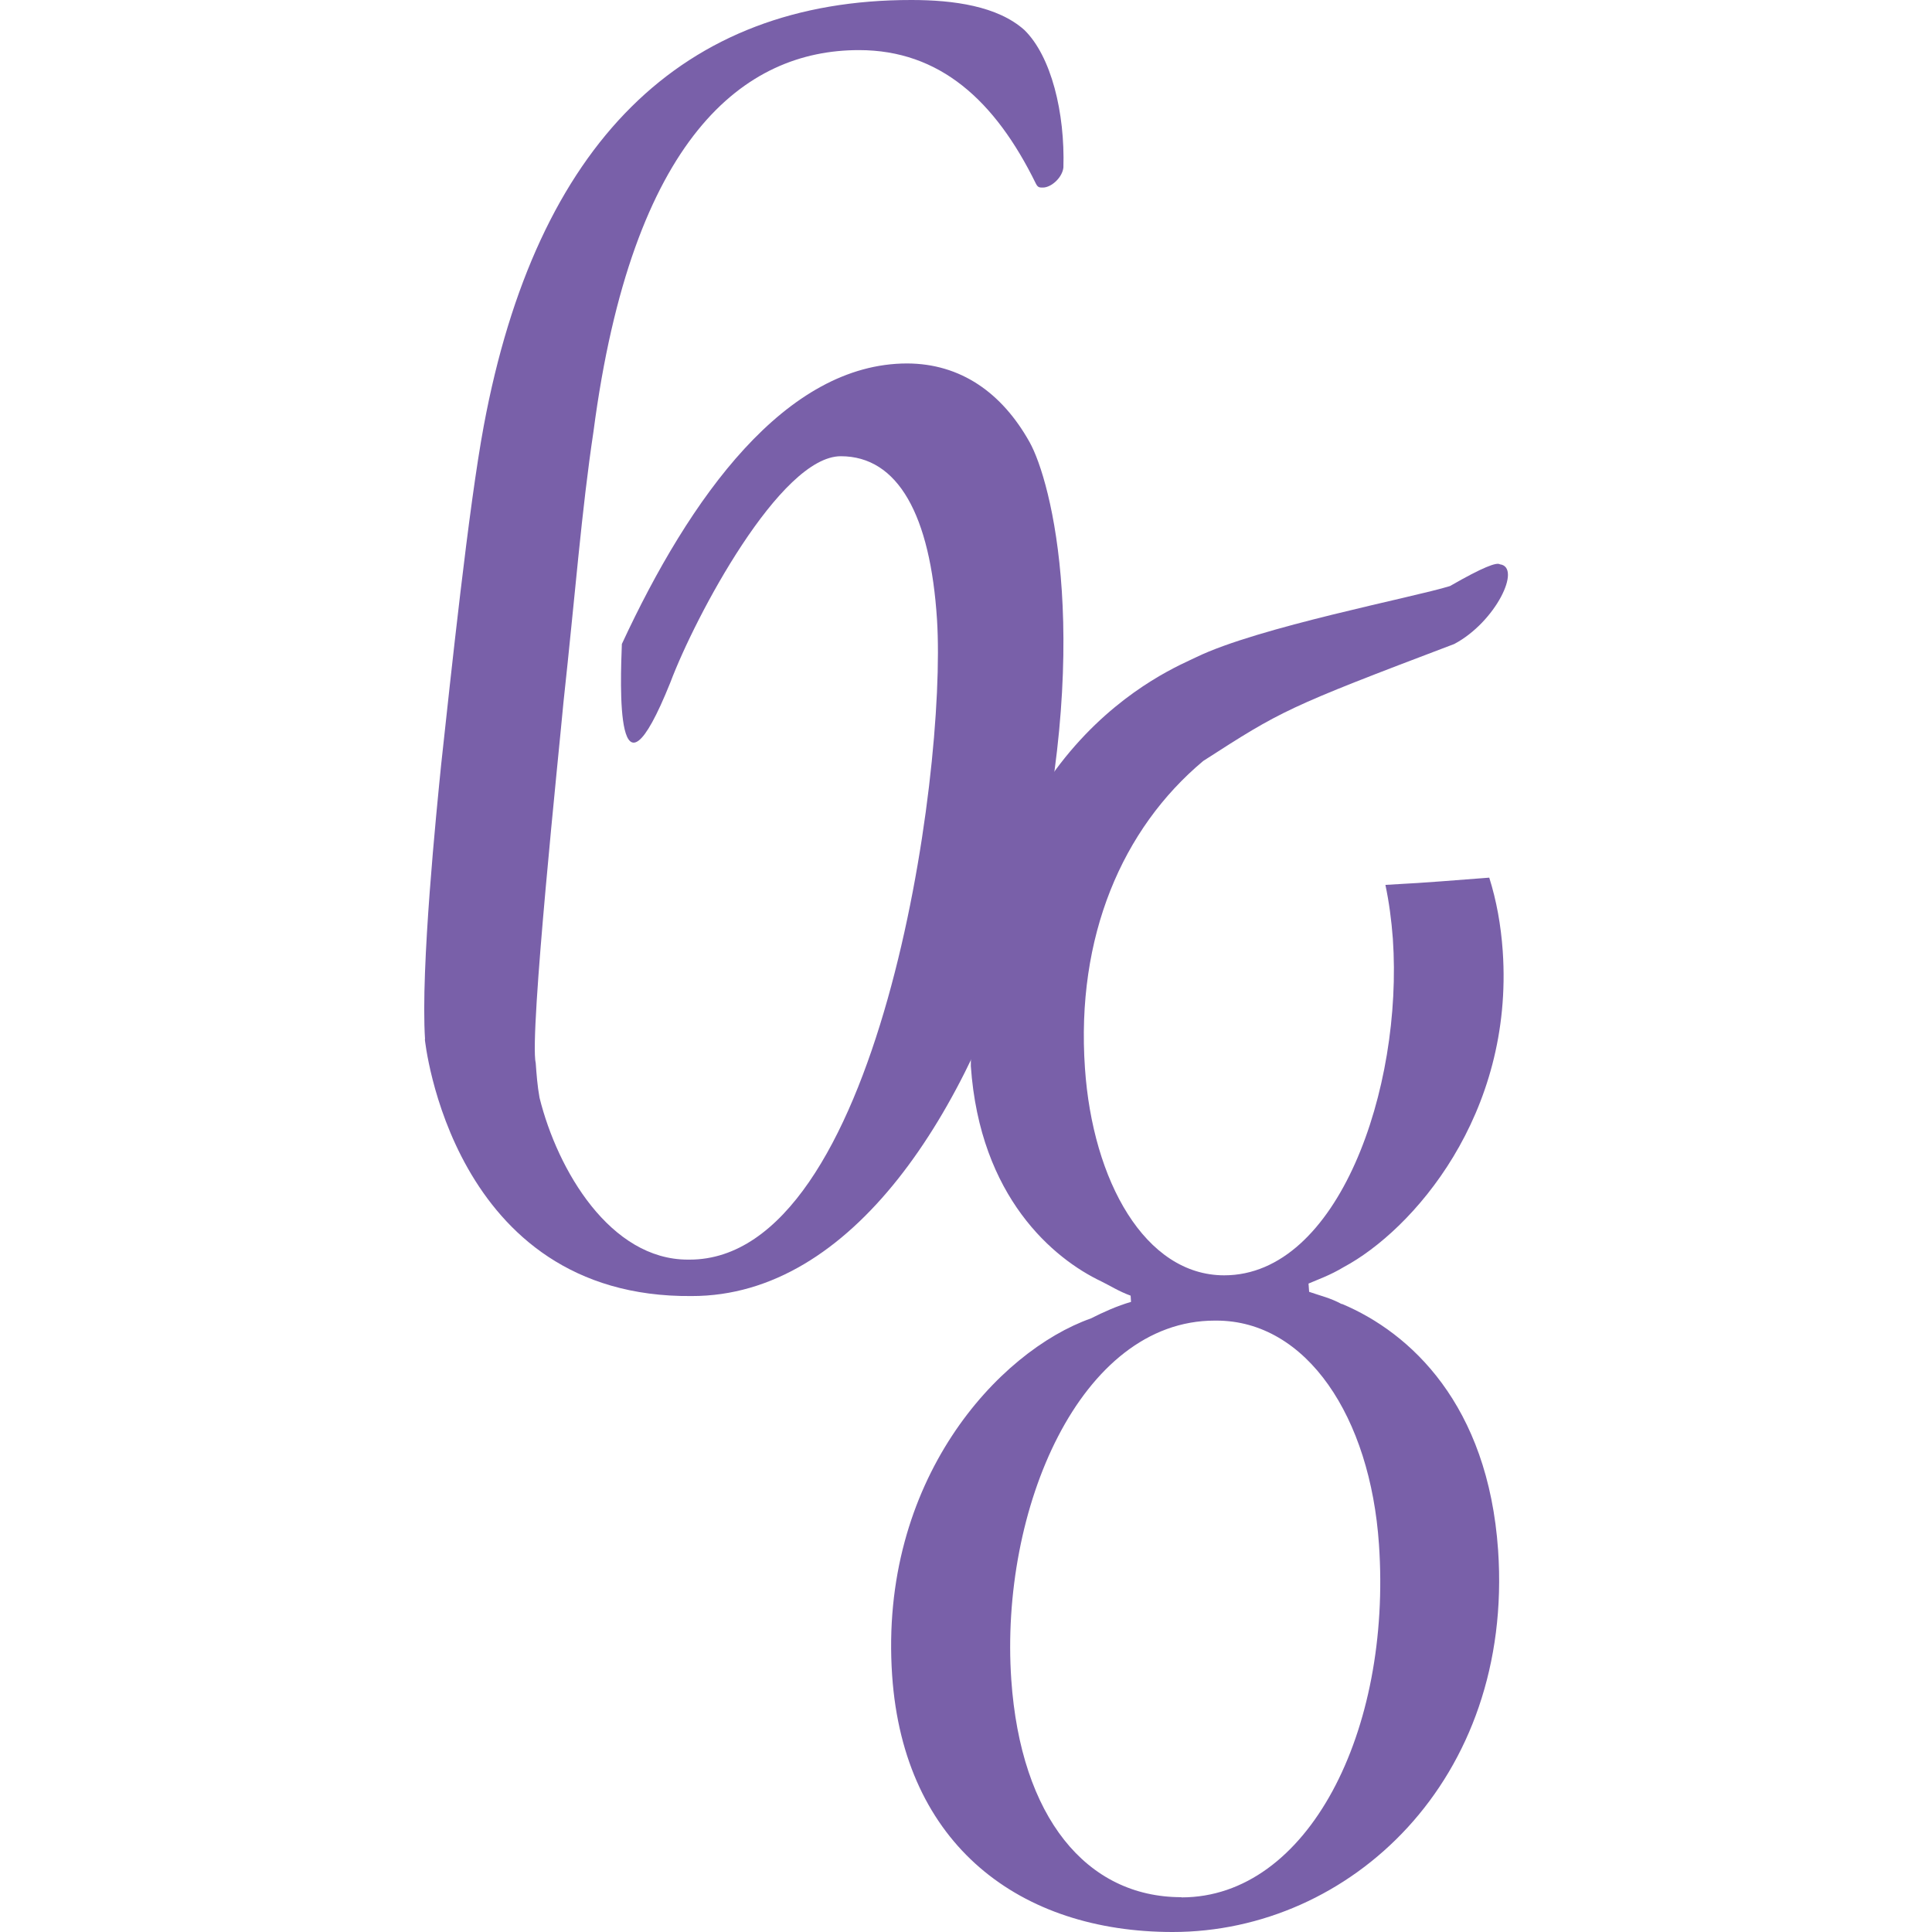
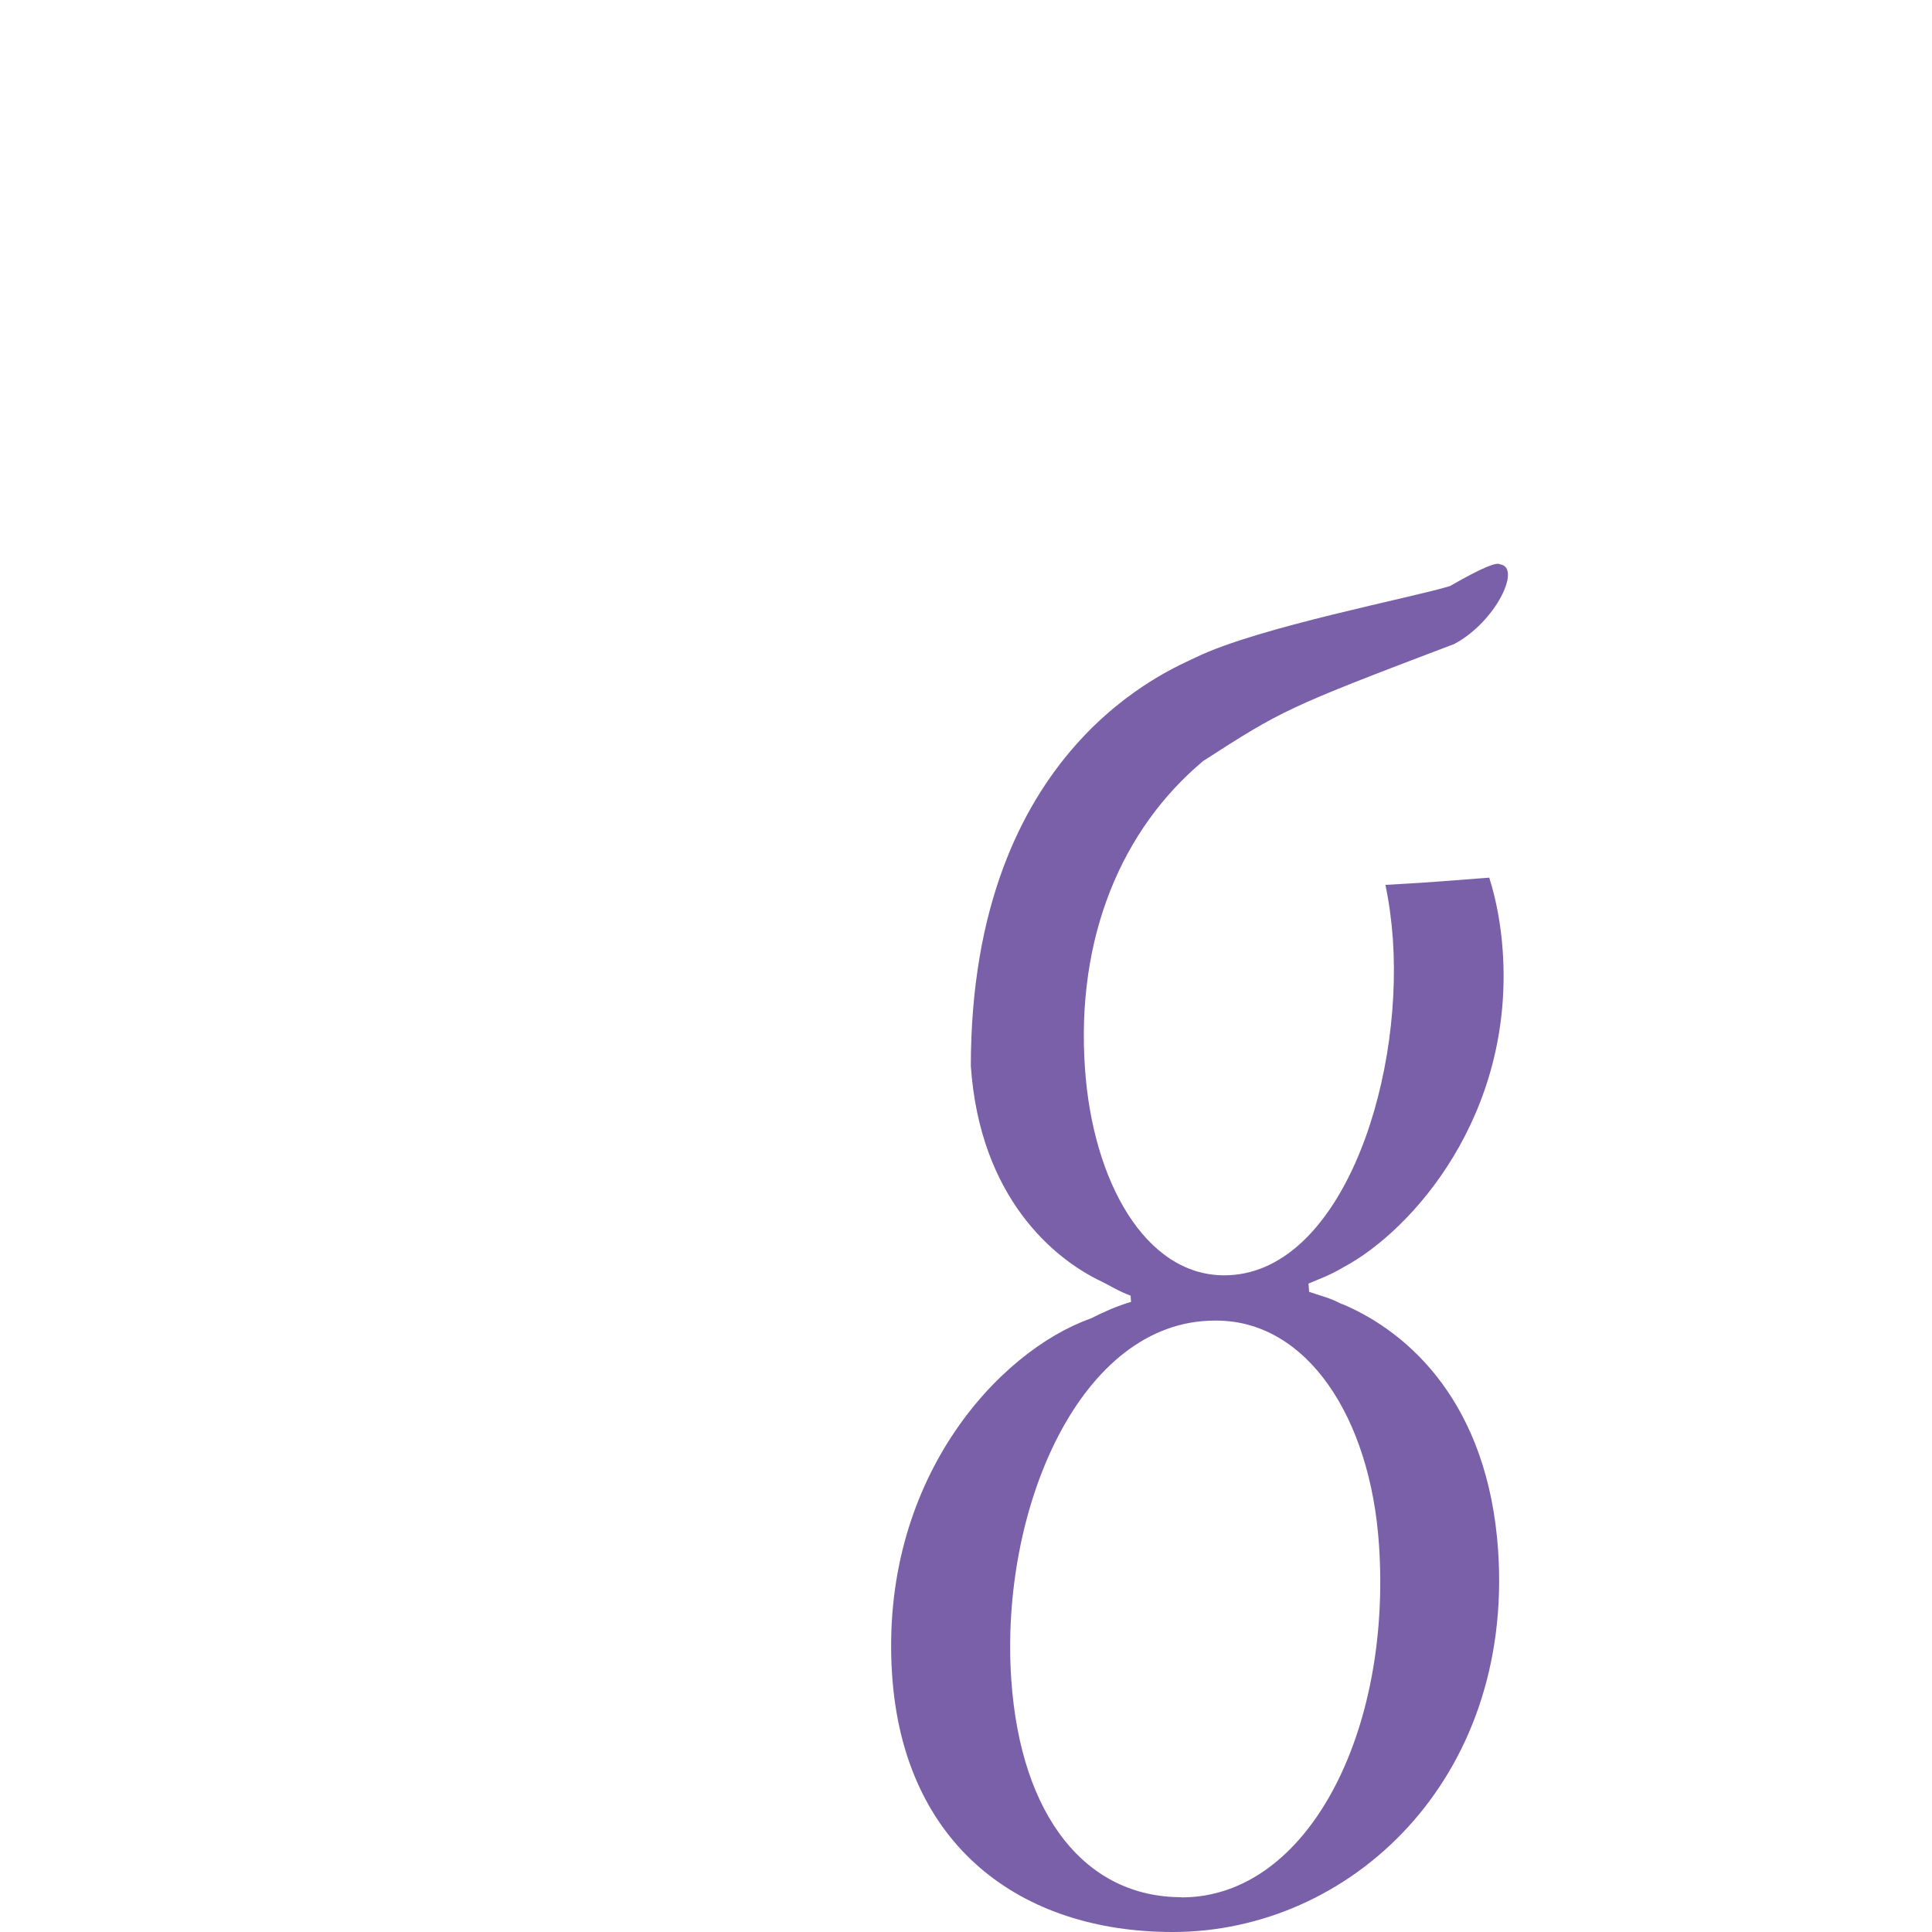
<svg xmlns="http://www.w3.org/2000/svg" data-bbox="21.079 0 53.85 96" viewBox="0 0 96 96" data-type="color">
  <g>
-     <path d="M21.11 51.64S22.4 64.51 34.37 64.4c8.01.01 13.78-9.17 16.67-19.12 3.36-13.26 1.19-21.4.12-23.31-1.38-2.47-3.44-3.9-6.08-3.91-6.04 0-10.8 6.65-14.18 13.94-.07 1.89-.36 8.8 2.41 1.91 1.23-3.27 5.46-11.24 8.47-11.24 2.84 0 4.45 2.92 4.78 8.13.49 7.83-2.93 31.8-12.3 31.79h-.08c-3.85 0-6.47-4.42-7.37-8.04-.11-.6-.15-1.18-.19-1.72-.33-1.39 1.18-15.74 1.38-17.95.58-5.32.9-9.53 1.49-13.44 1.92-14.65 7.5-18.95 13.19-18.95 4.02 0 6.77 2.51 8.79 6.63.1.2.18.2.35.2.42 0 .97-.5 1.02-1 .08-2.71-.6-5.52-1.94-6.83C49.57.3 47.38 0 45.29 0 33.91-.01 26.66 7.1 24.04 21.15c-.75 4.01-1.64 12.44-2.12 16.85-.22 2.19-1.03 10.14-.8 13.64Z" fill="#7960a9" data-color="1" />
    <path d="M66.67 64.8c-.57-.31-1.05-.41-1.62-.61l-.03-.41c.46-.2 1.07-.41 1.75-.82 3.42-1.83 8.46-7.55 7.9-15.7-.09-1.29-.31-2.51-.67-3.65-4.35.34-3.44.25-5.16.36.18.85.3 1.74.37 2.68.51 7.44-2.71 16.72-8.38 16.72-3.93 0-6.54-4.69-6.92-10.3-.45-6.53 1.85-11.89 5.88-15.26 3.9-2.51 4.11-2.64 12.47-5.81 2.06-1.09 3.37-3.82 2.27-3.96-.16-.11-.83.13-2.48 1.08-1.79.56-9.54 2.04-12.62 3.54-1.11.56-11.18 4.38-11.19 20.31.45 6.53 4.12 9.58 6.48 10.7.41.2.9.51 1.46.71l.02.31c-.69.2-1.38.51-1.99.82-4.61 1.63-10.54 8.06-9.88 17.74C44.91 91.71 50.71 96 58.27 96c8.81 0 16.95-7.55 16.17-18.97-.5-7.24-4.36-10.81-7.76-12.24ZM58.7 94.27c-4.72 0-7.98-3.98-8.45-10.81-.58-8.46 3.42-17.84 10.11-17.84h.08c4.49 0 7.65 4.79 8.08 11.12.64 9.28-3.52 17.54-9.81 17.54Z" fill="#7960a9" data-color="1" />
  </g>
</svg>